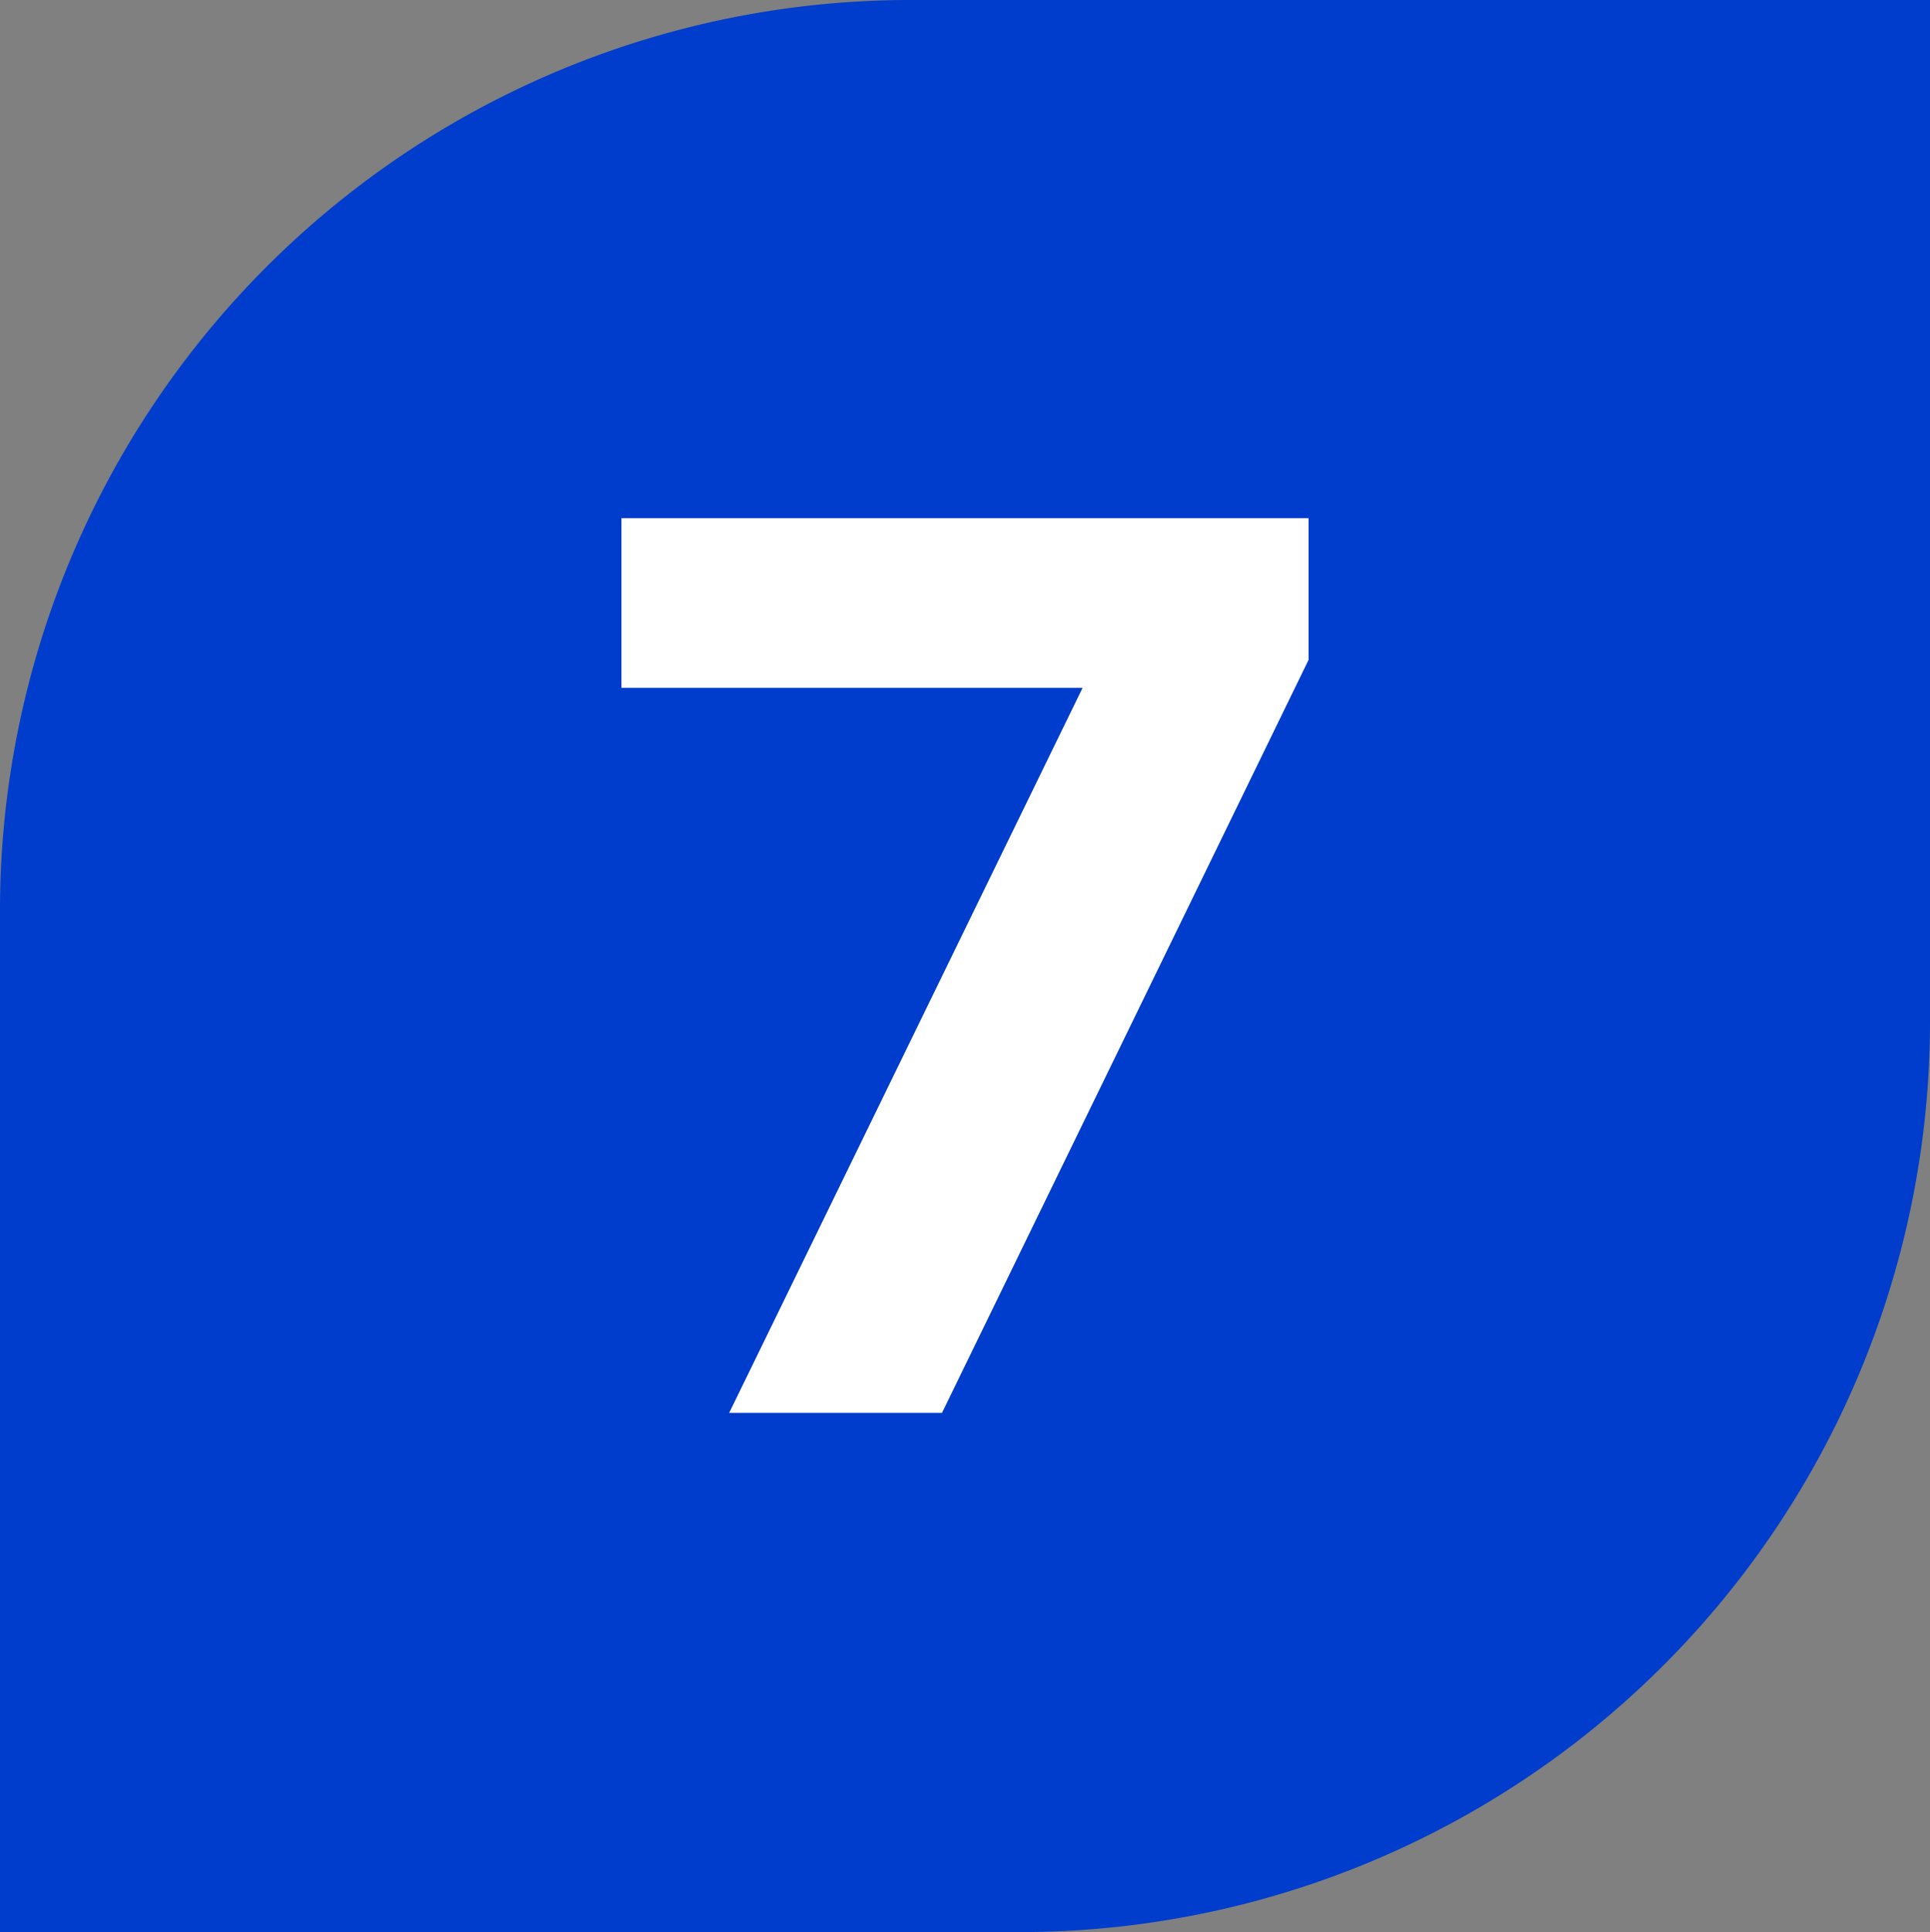
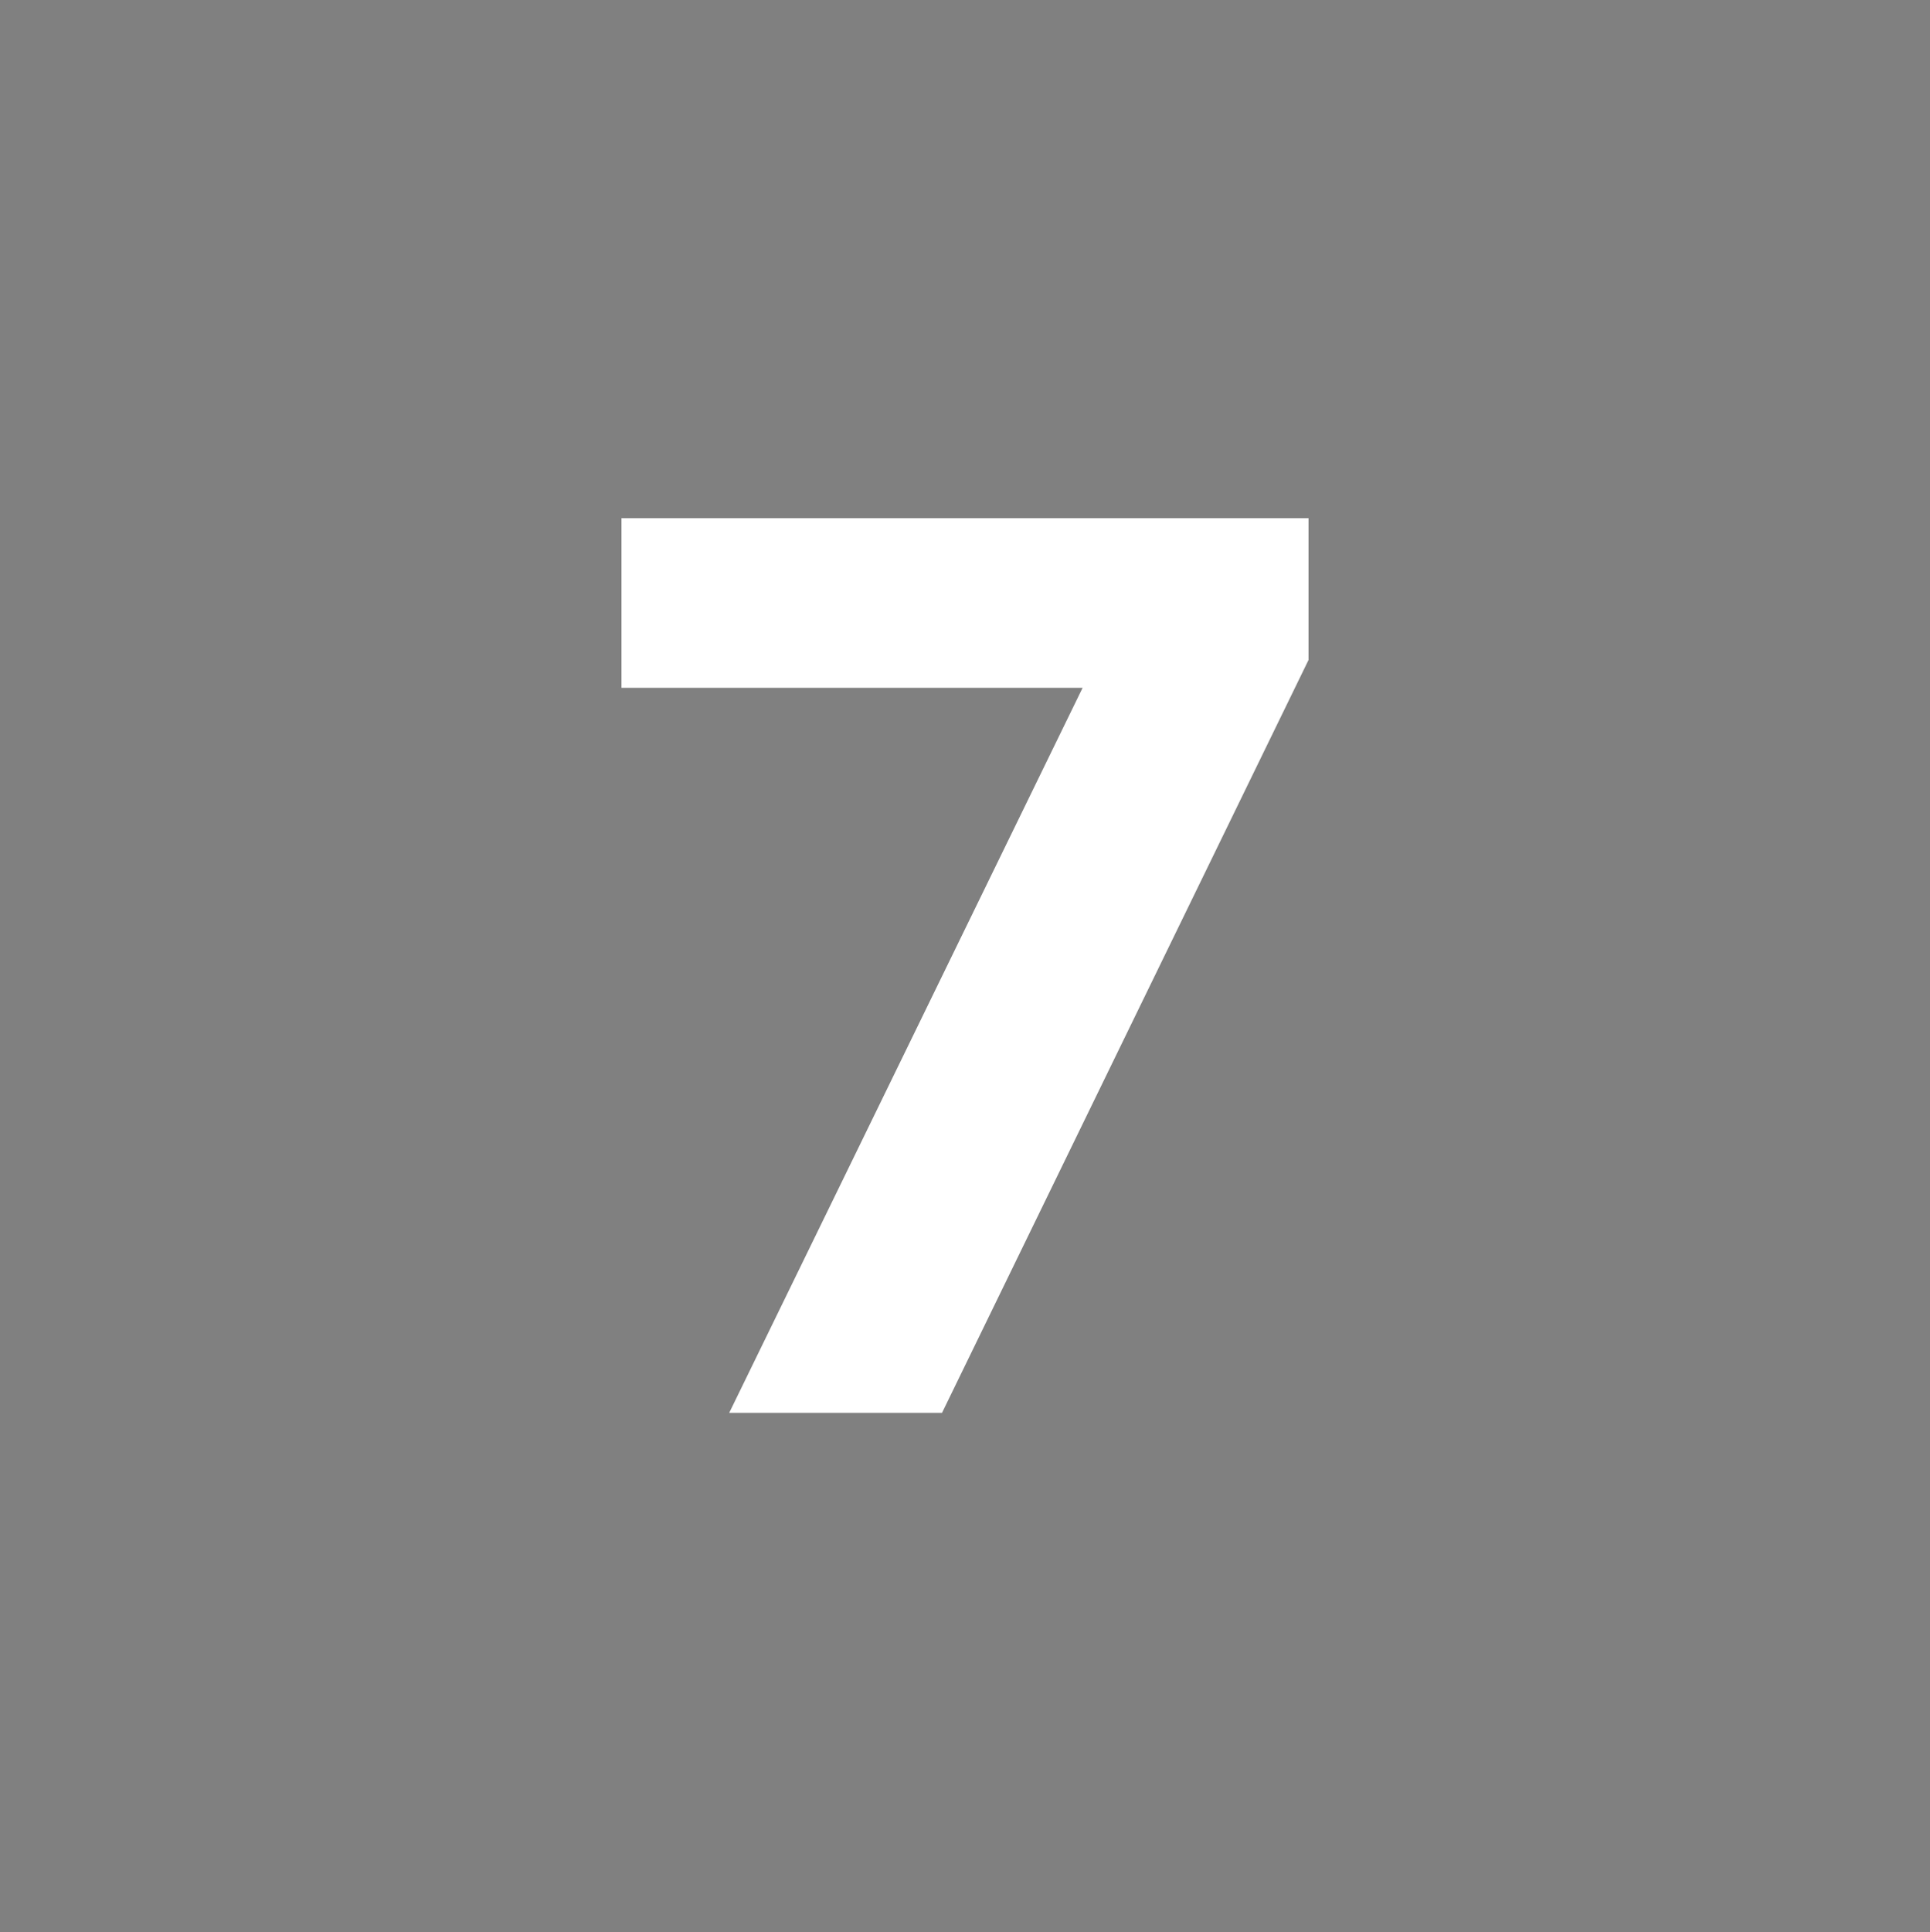
<svg xmlns="http://www.w3.org/2000/svg" id="Слой_1" data-name="Слой 1" viewBox="0 0 35.28 35.31">
  <rect x="0" y="0" width="35.28" height="35.31" fill="#808080" stroke="none" />
  <defs>
    <style>.cls-1{fill:#003dcc;fill-rule:evenodd;}.cls-2{fill:#fff;}</style>
  </defs>
-   <path class="cls-1" d="M314.28,403.89H295.59A16.64,16.64,0,0,0,279,420.48V439.2h18.69a16.64,16.64,0,0,0,16.59-16.59V403.89Z" transform="translate(-279 -403.89)" />
  <polygon class="cls-2" points="11.36 9.47 11.36 12.57 19.79 12.57 13.33 25.82 17.22 25.82 23.92 12.06 23.92 9.47 11.36 9.47 11.36 9.47" />
</svg>